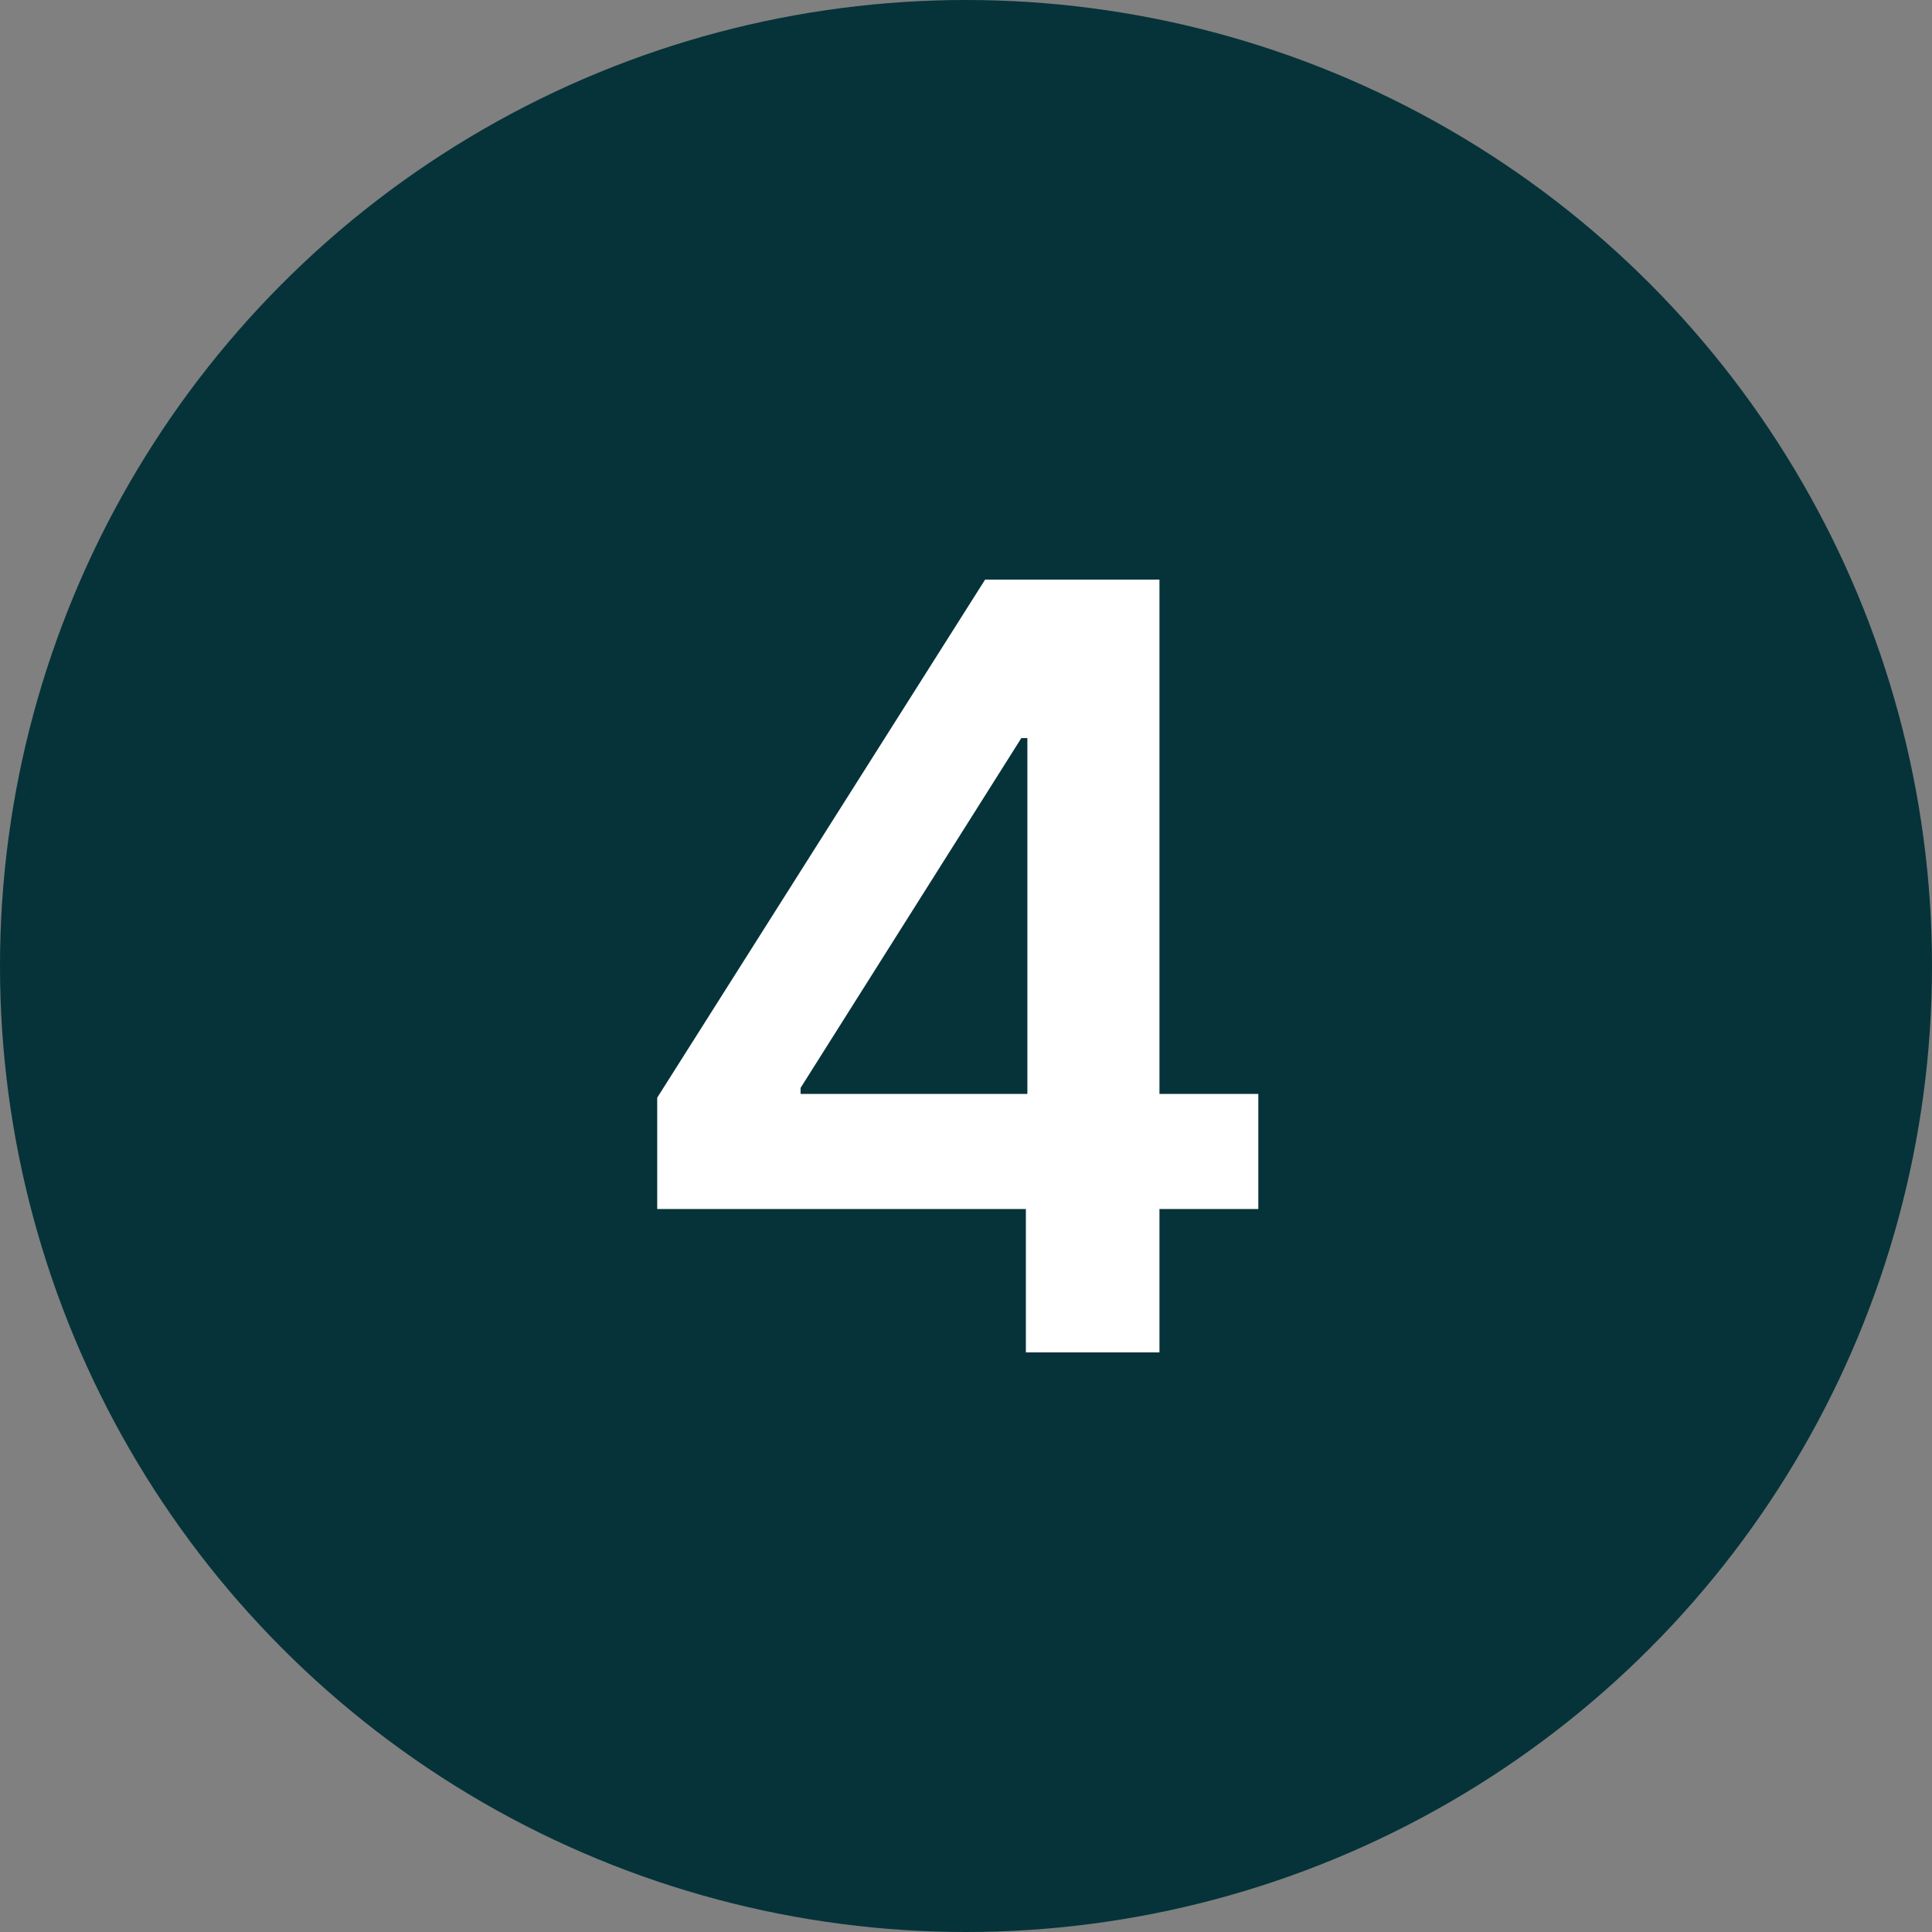
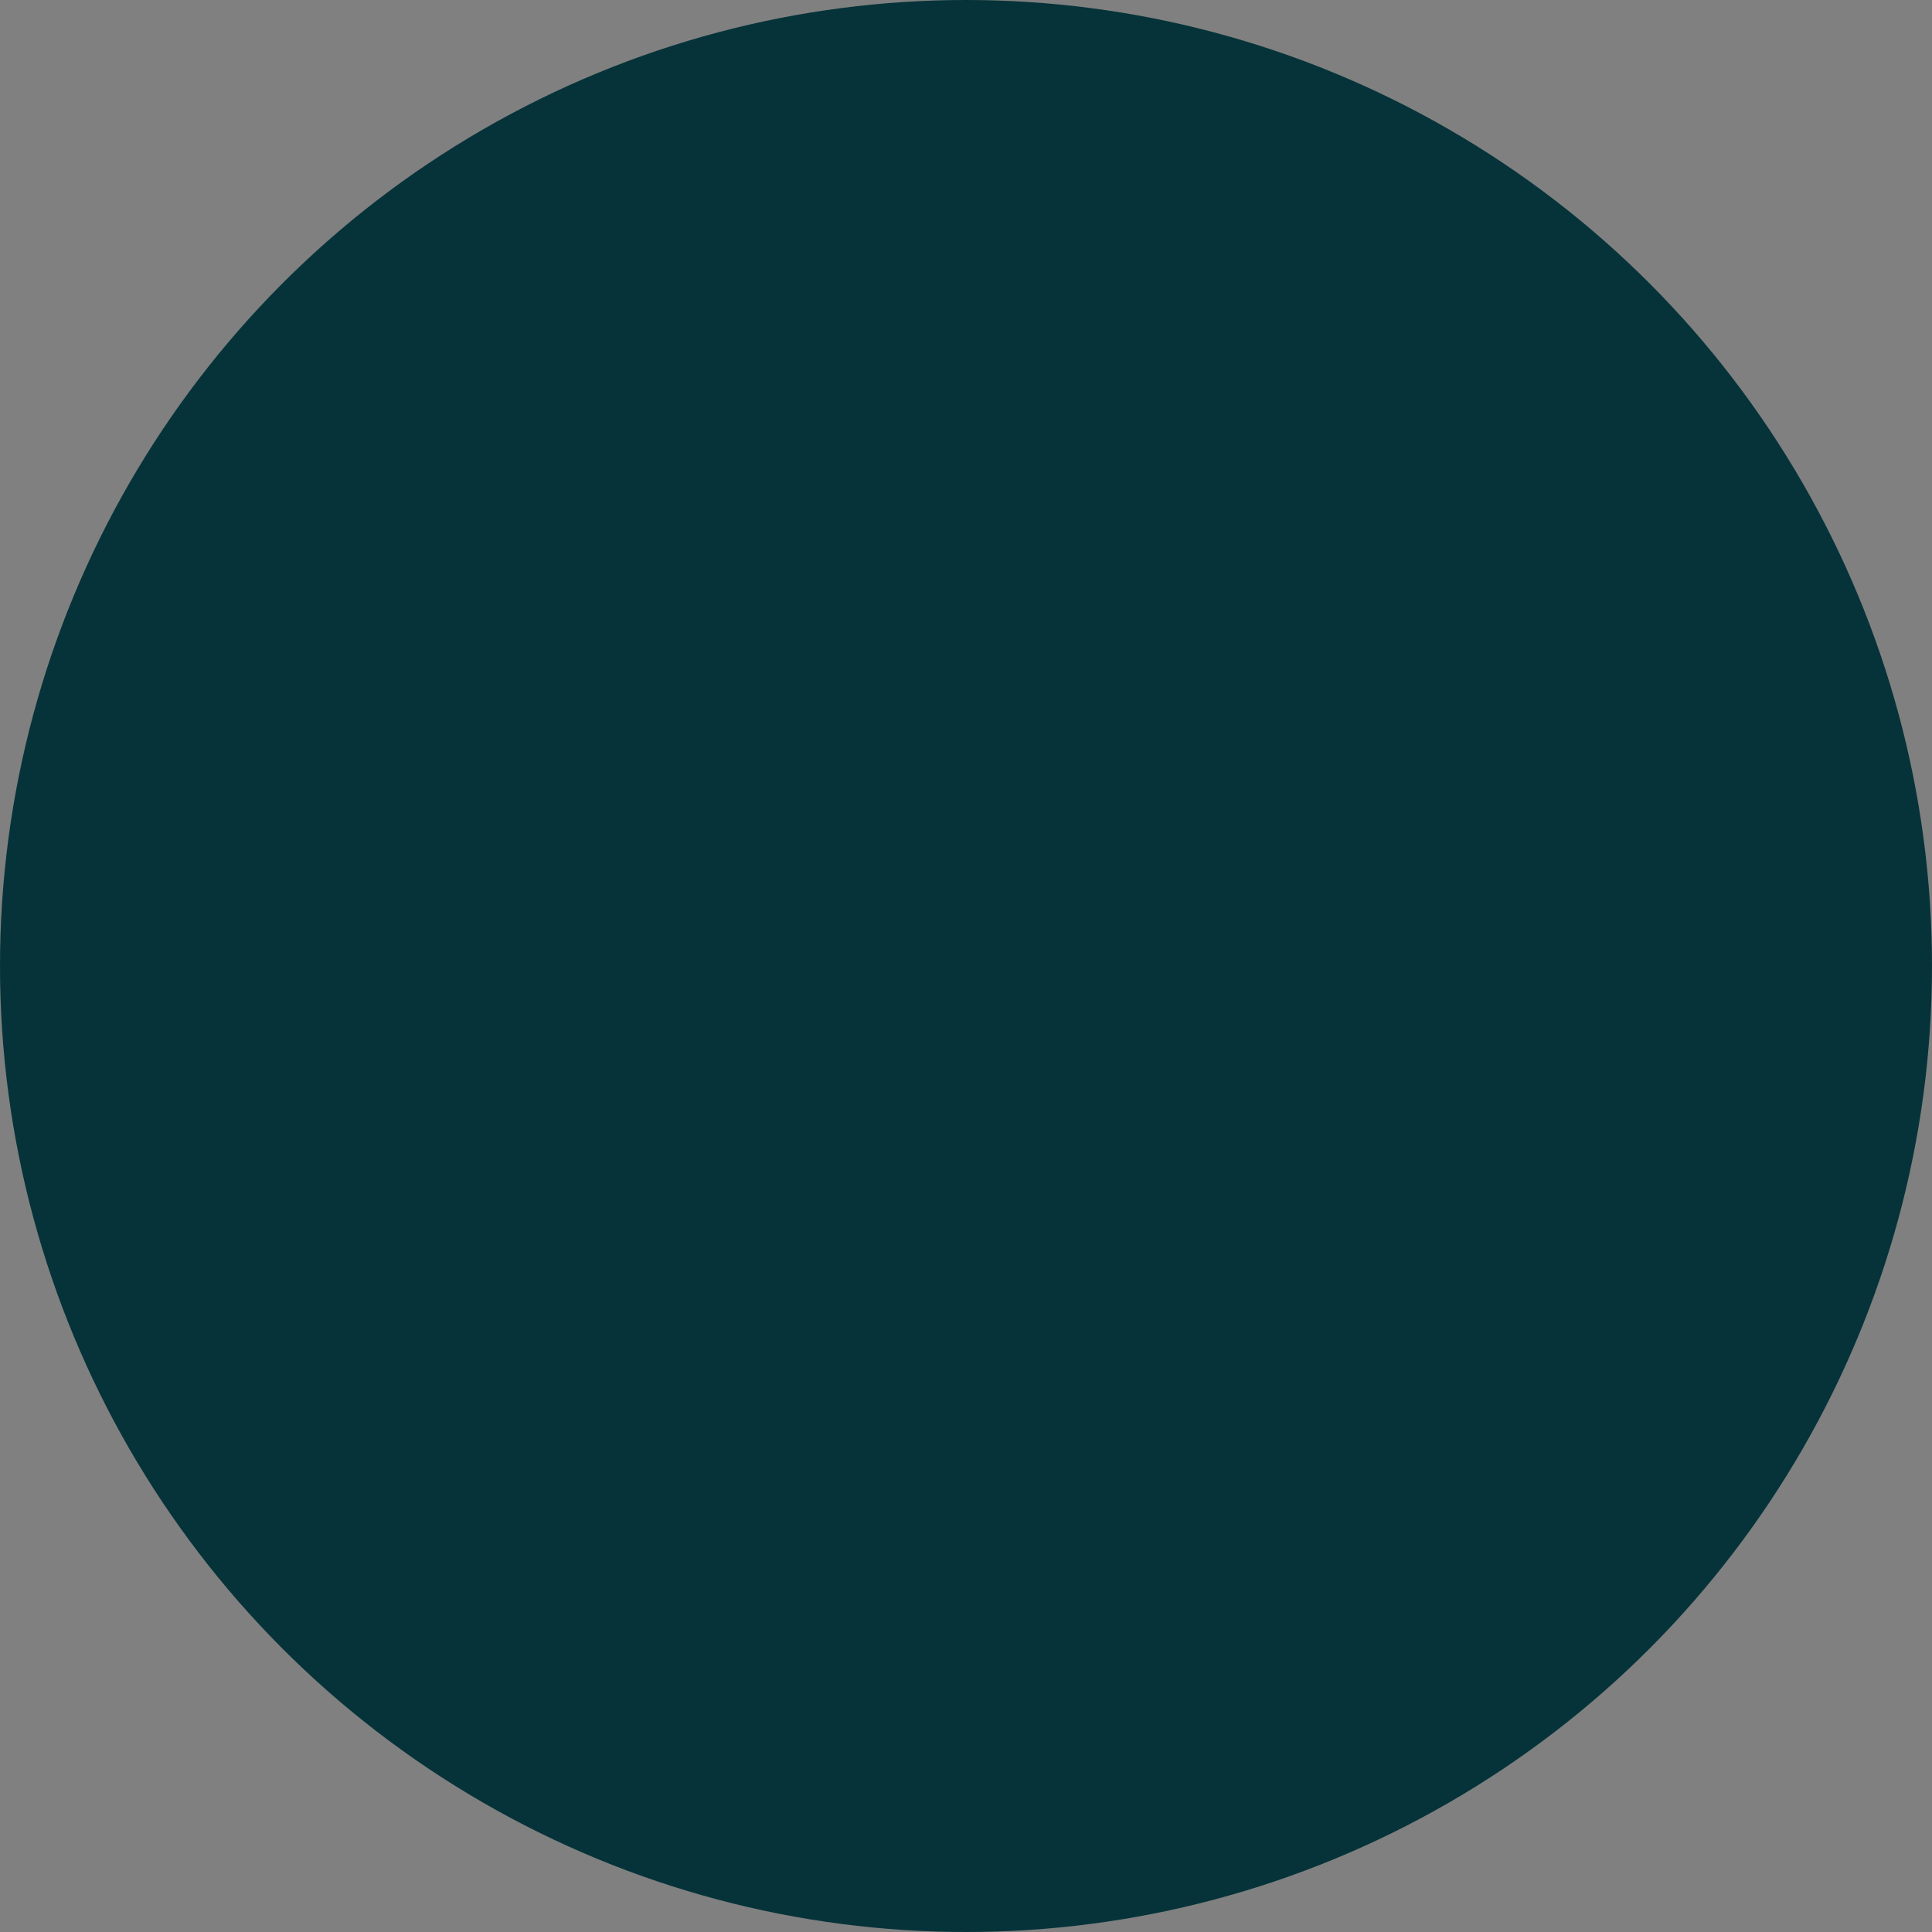
<svg xmlns="http://www.w3.org/2000/svg" width="100" height="100" viewBox="0 0 100 100" fill="none">
  <rect x="0" y="0" width="100" height="100" fill="#808080" stroke="none" />
  <circle cx="50" cy="50" r="50" fill="#053339" />
-   <path d="M34.017 62.578V56.816L50.989 30H55.794V38.203H52.864L41.438 56.309V56.621H65.13V62.578H34.017ZM53.099 70V60.82L53.177 58.242V30H60.013V70H53.099Z" fill="white" />
</svg>